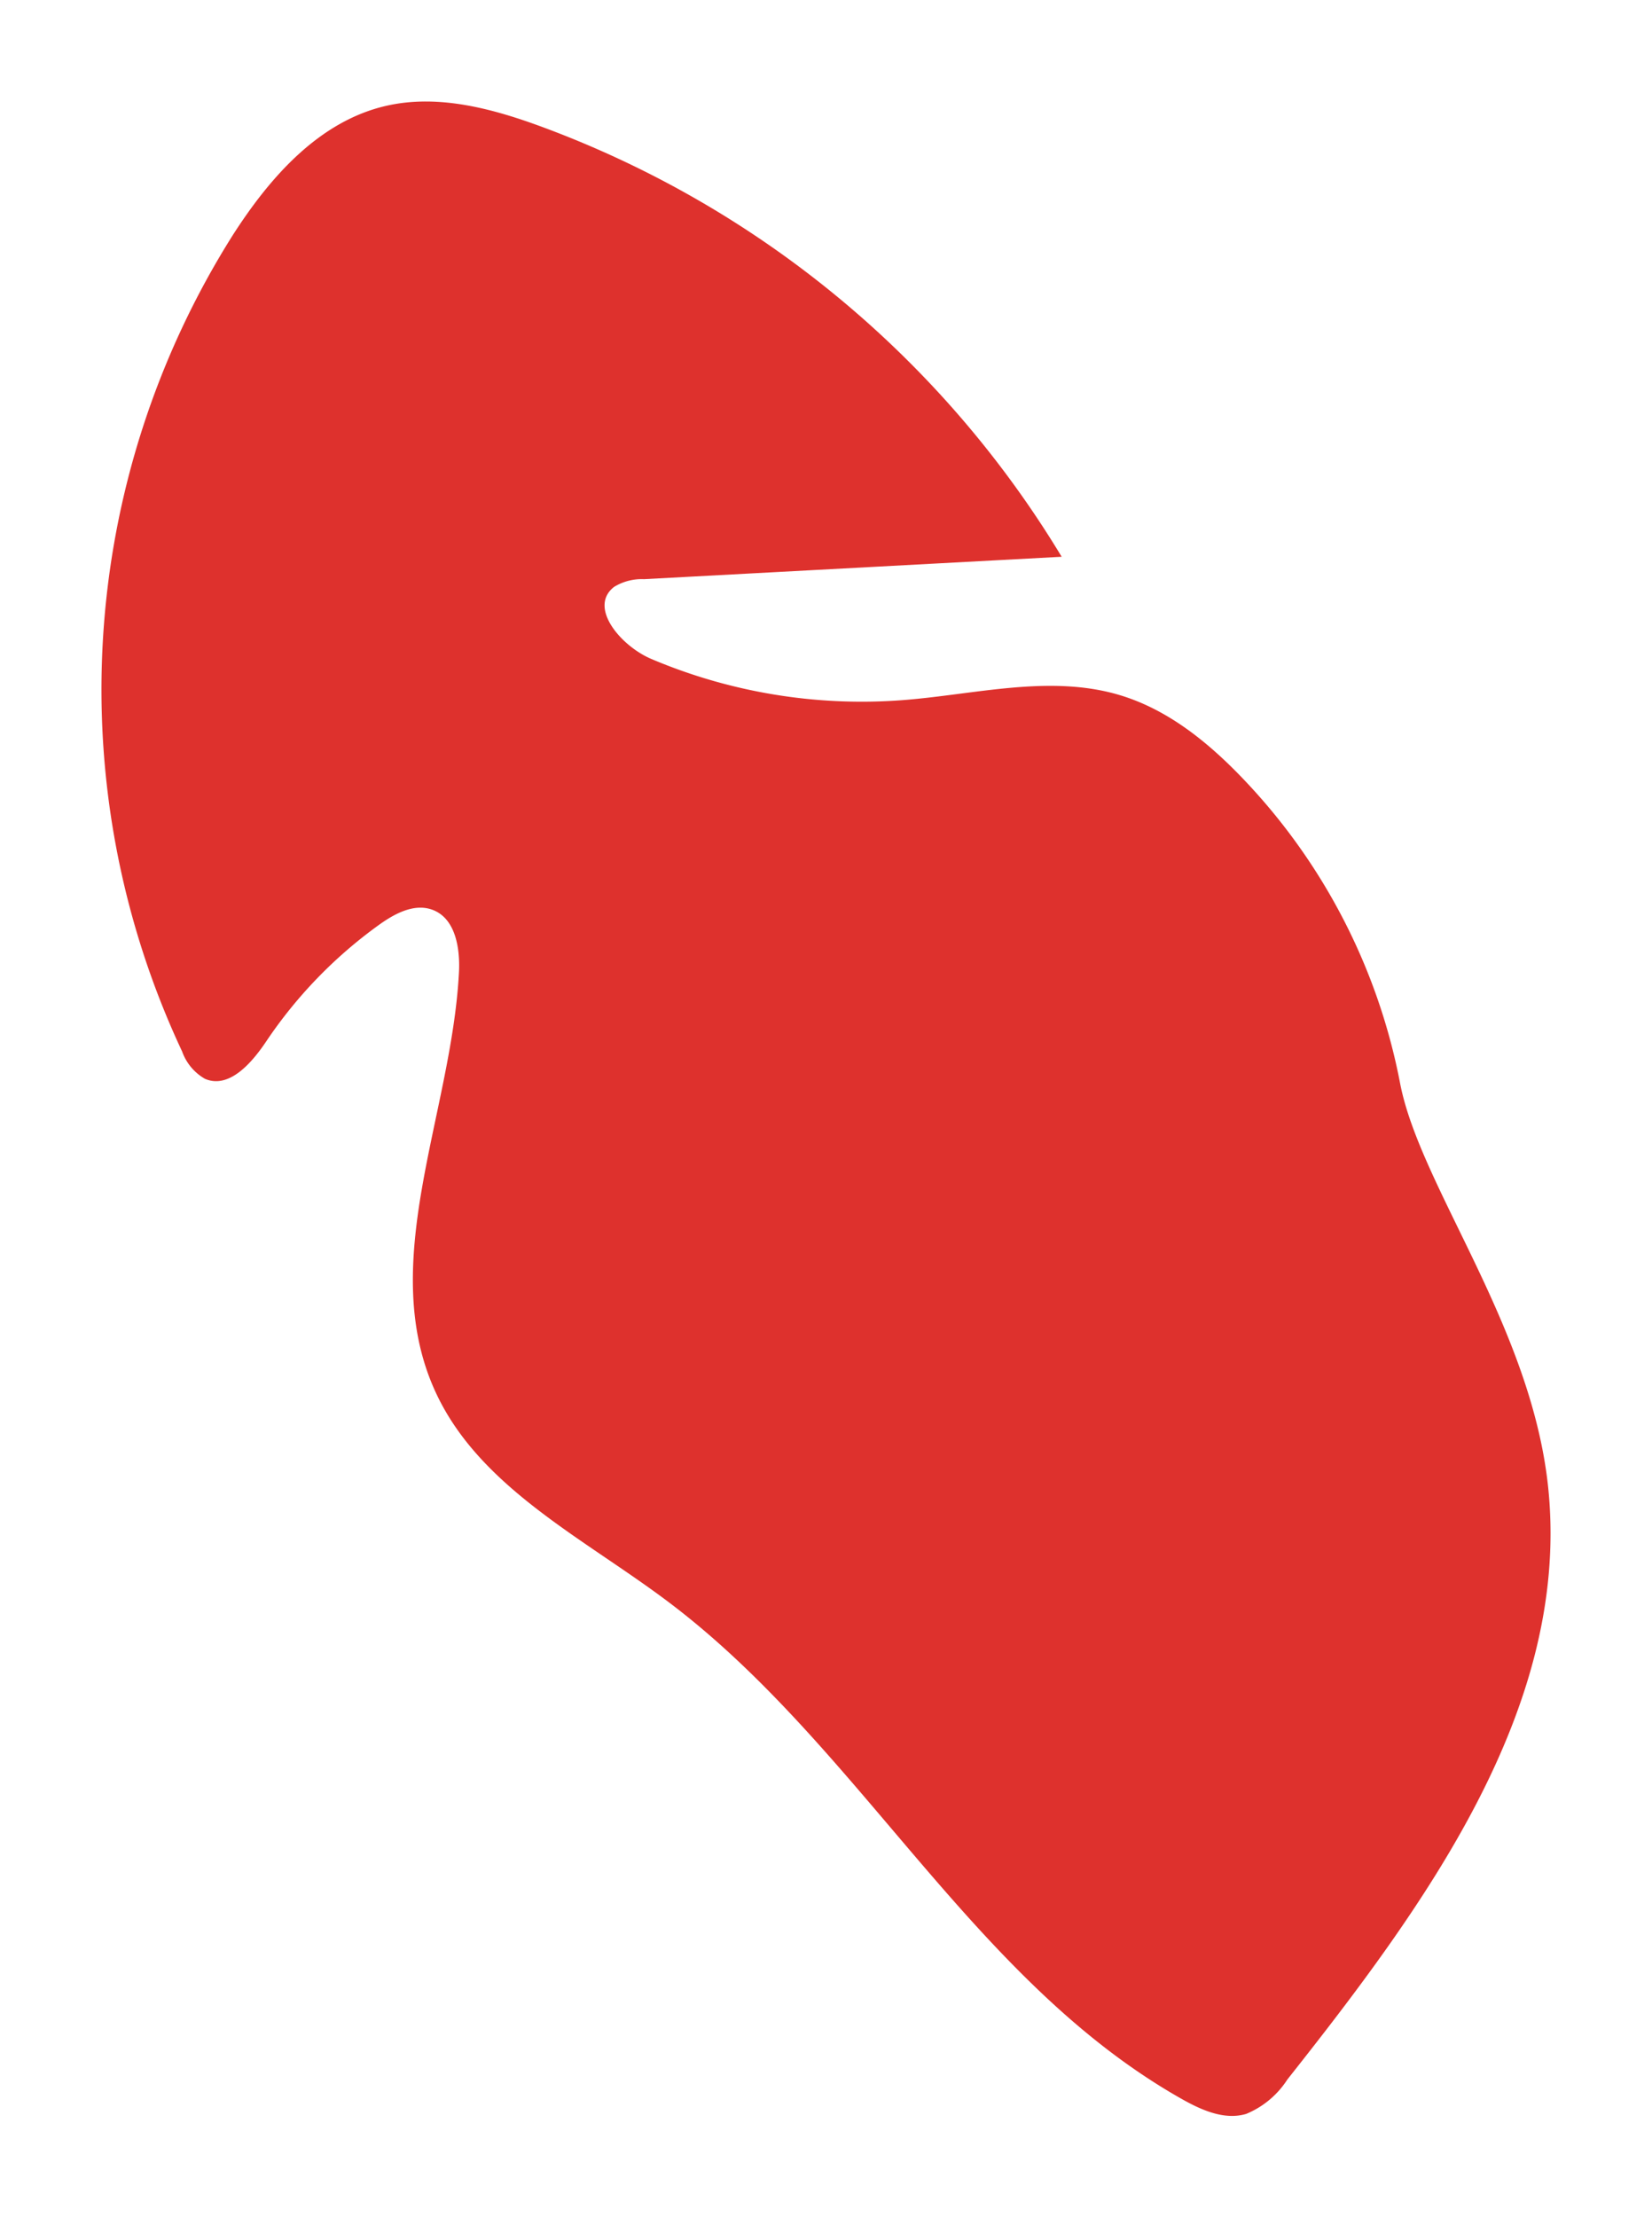
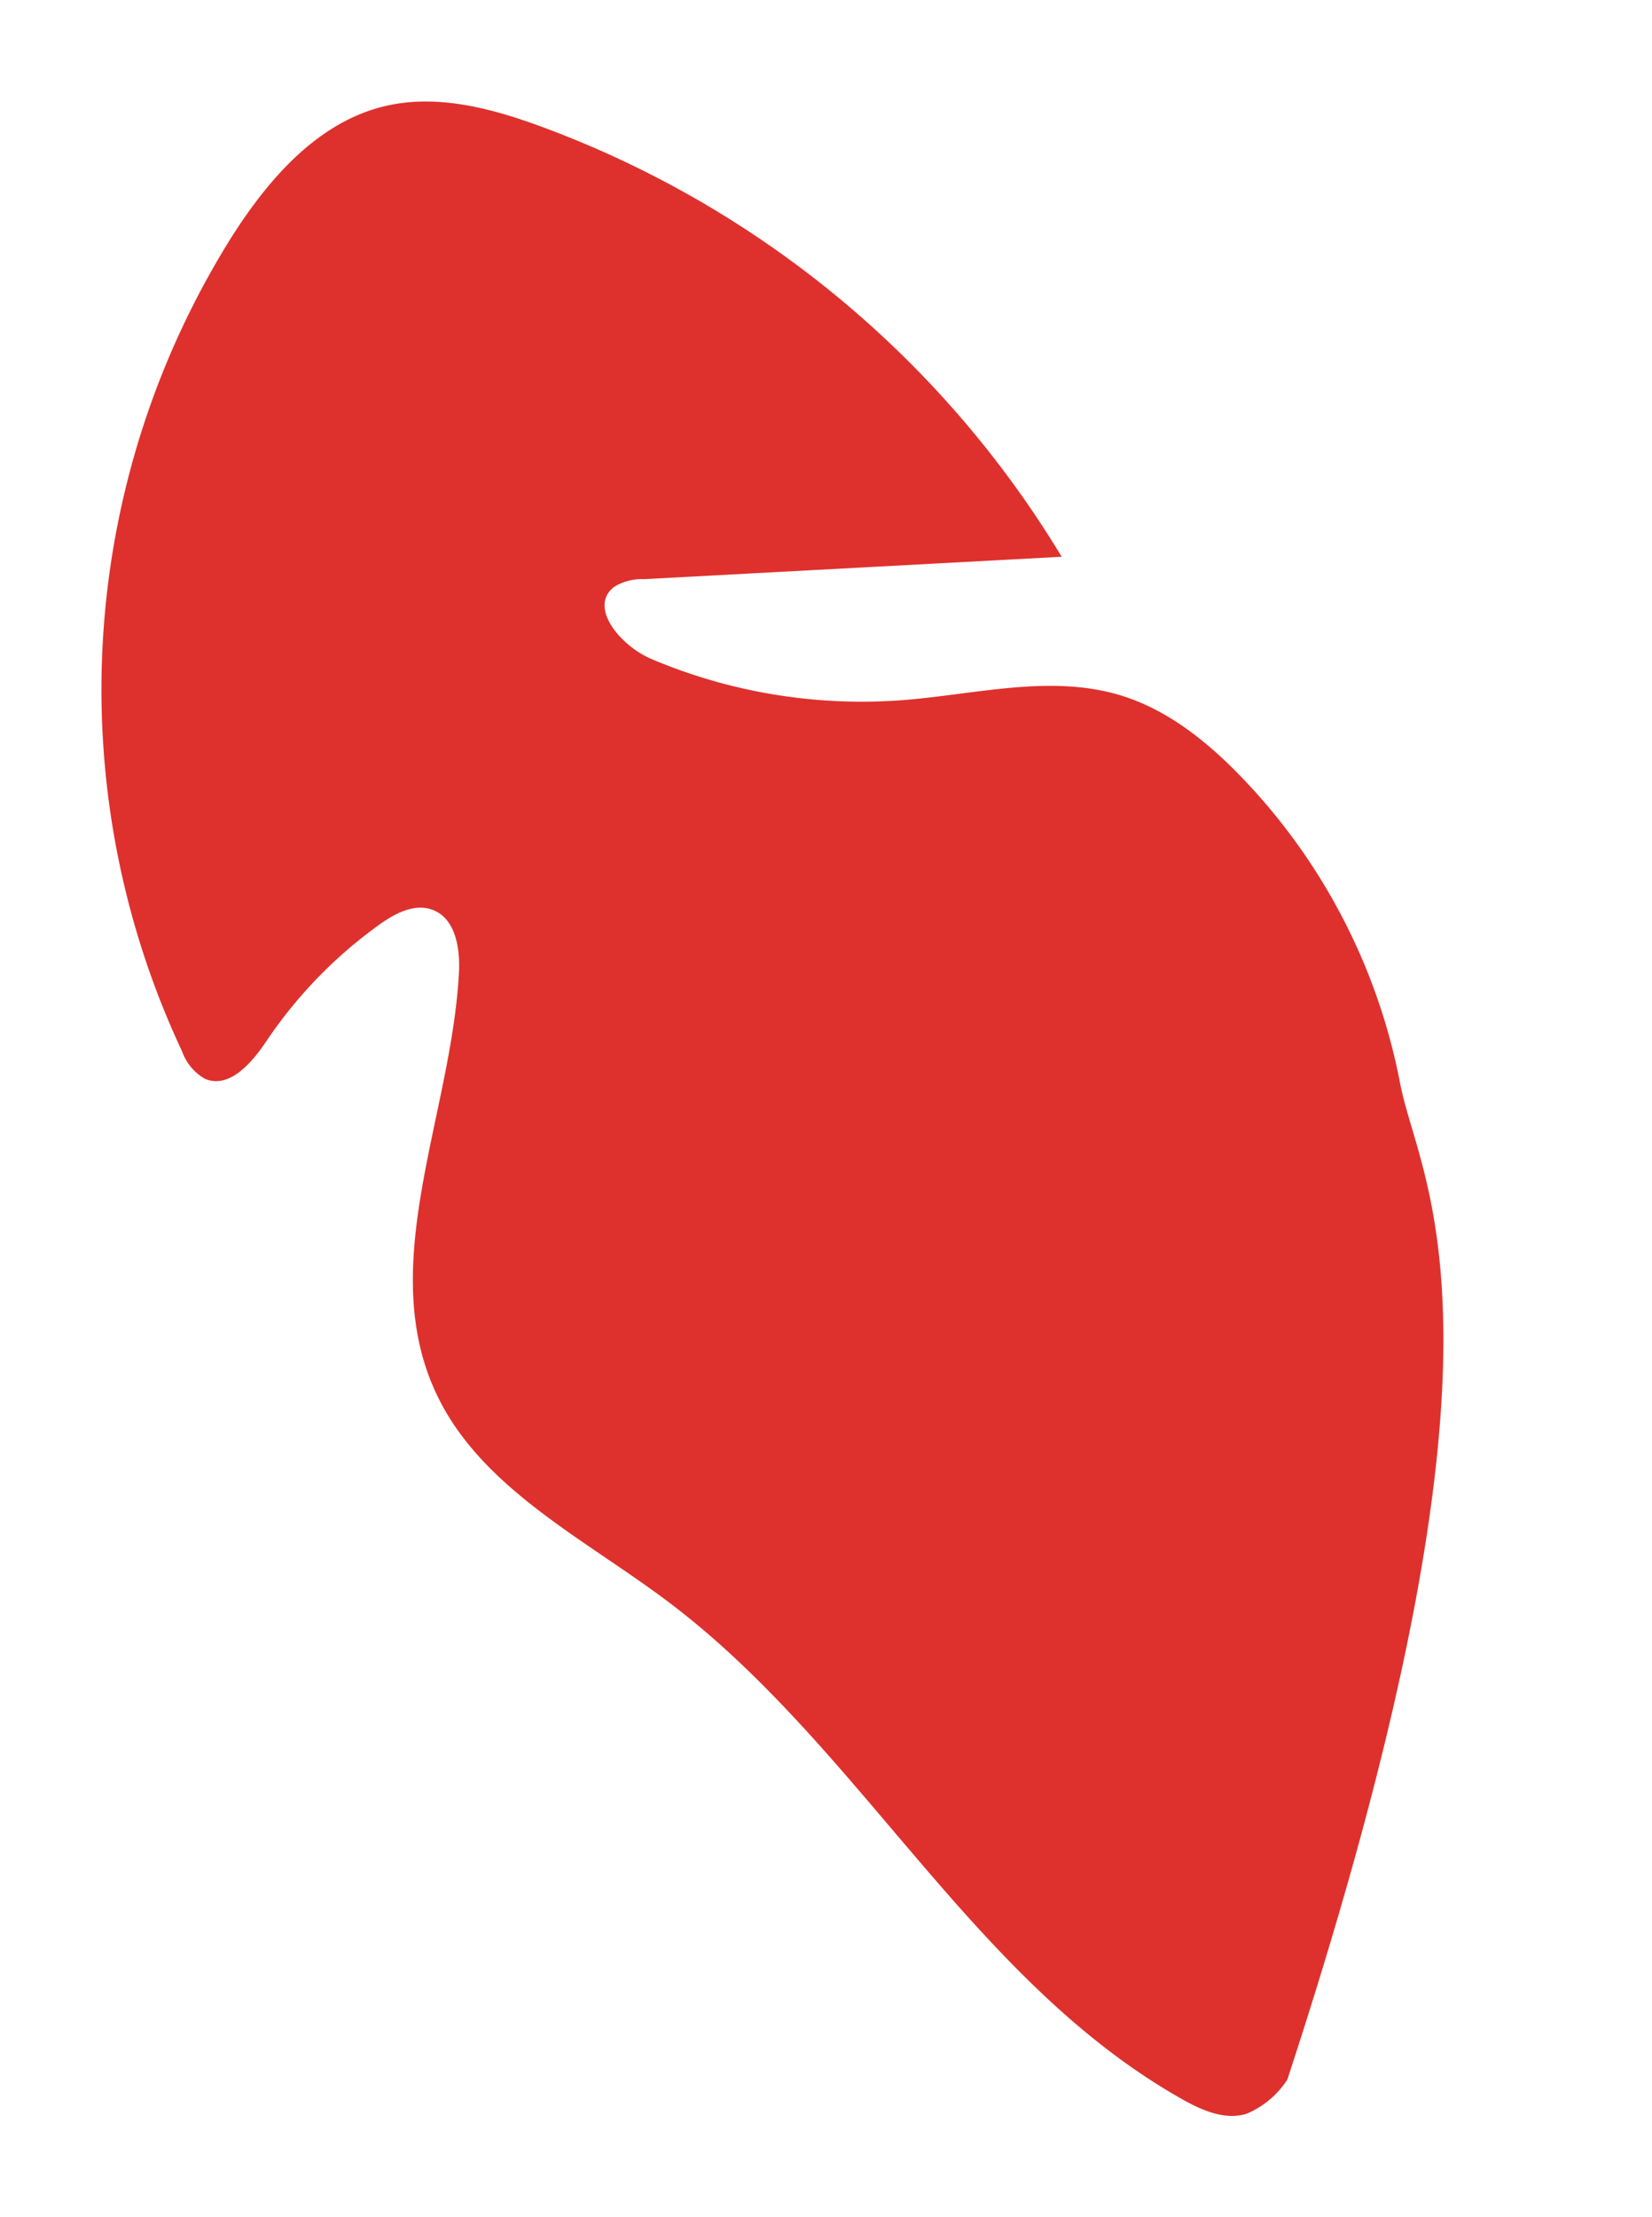
<svg xmlns="http://www.w3.org/2000/svg" width="146.604" height="196.71" viewBox="0 0 146.604 196.71">
  <defs>
    <filter id="Path_686" x="0" y="0" width="146.604" height="196.71" filterUnits="userSpaceOnUse">
      <feOffset dy="3" input="SourceAlpha" />
      <feGaussianBlur stdDeviation="3" result="blur" />
      <feFlood flood-opacity="0.161" />
      <feComposite operator="in" in2="blur" />
      <feComposite in="SourceGraphic" />
    </filter>
  </defs>
  <g transform="matrix(1, 0, 0, 1, 0, 0)" filter="url(#Path_686)">
-     <path id="Path_686-2" data-name="Path 686" d="M672.477,571.982a53.692,53.692,0,0,0-14.111-27.147c-3.036-3.142-6.588-6-10.83-7.249-6.153-1.816-12.73-.038-19.14.463a47.845,47.845,0,0,1-22.363-3.652c-2.719-1.159-5.62-4.6-3.29-6.394a4.683,4.683,0,0,1,2.643-.681l37.07-1.988a90.516,90.516,0,0,0-46.013-38.1c-4.427-1.641-9.241-2.955-13.857-1.922-6.029,1.348-10.406,6.377-13.683,11.482a75.566,75.566,0,0,0-4.5,72.431,4.543,4.543,0,0,0,2.028,2.425c2.149.92,4.162-1.421,5.443-3.334a40.61,40.61,0,0,1,9.964-10.3c1.377-.994,3.107-1.945,4.722-1.383,2.1.731,2.524,3.419,2.409,5.588-.668,12.7-7.469,25.985-1.939,37.508,3.968,8.27,13.066,12.719,20.487,18.3,17.035,12.814,26.978,33.61,45.6,44.127,1.745.986,3.789,1.9,5.718,1.32a7.955,7.955,0,0,0,3.65-3.051c12.165-15.374,24.978-32.781,23.187-52.1C684.331,593.808,674.229,581.25,672.477,571.982Z" transform="translate(-548.24 -478.94)" fill="#de312d" />
+     <path id="Path_686-2" data-name="Path 686" d="M672.477,571.982a53.692,53.692,0,0,0-14.111-27.147c-3.036-3.142-6.588-6-10.83-7.249-6.153-1.816-12.73-.038-19.14.463a47.845,47.845,0,0,1-22.363-3.652c-2.719-1.159-5.62-4.6-3.29-6.394a4.683,4.683,0,0,1,2.643-.681l37.07-1.988a90.516,90.516,0,0,0-46.013-38.1c-4.427-1.641-9.241-2.955-13.857-1.922-6.029,1.348-10.406,6.377-13.683,11.482a75.566,75.566,0,0,0-4.5,72.431,4.543,4.543,0,0,0,2.028,2.425c2.149.92,4.162-1.421,5.443-3.334a40.61,40.61,0,0,1,9.964-10.3c1.377-.994,3.107-1.945,4.722-1.383,2.1.731,2.524,3.419,2.409,5.588-.668,12.7-7.469,25.985-1.939,37.508,3.968,8.27,13.066,12.719,20.487,18.3,17.035,12.814,26.978,33.61,45.6,44.127,1.745.986,3.789,1.9,5.718,1.32a7.955,7.955,0,0,0,3.65-3.051C684.331,593.808,674.229,581.25,672.477,571.982Z" transform="translate(-548.24 -478.94)" fill="#de312d" />
  </g>
</svg>